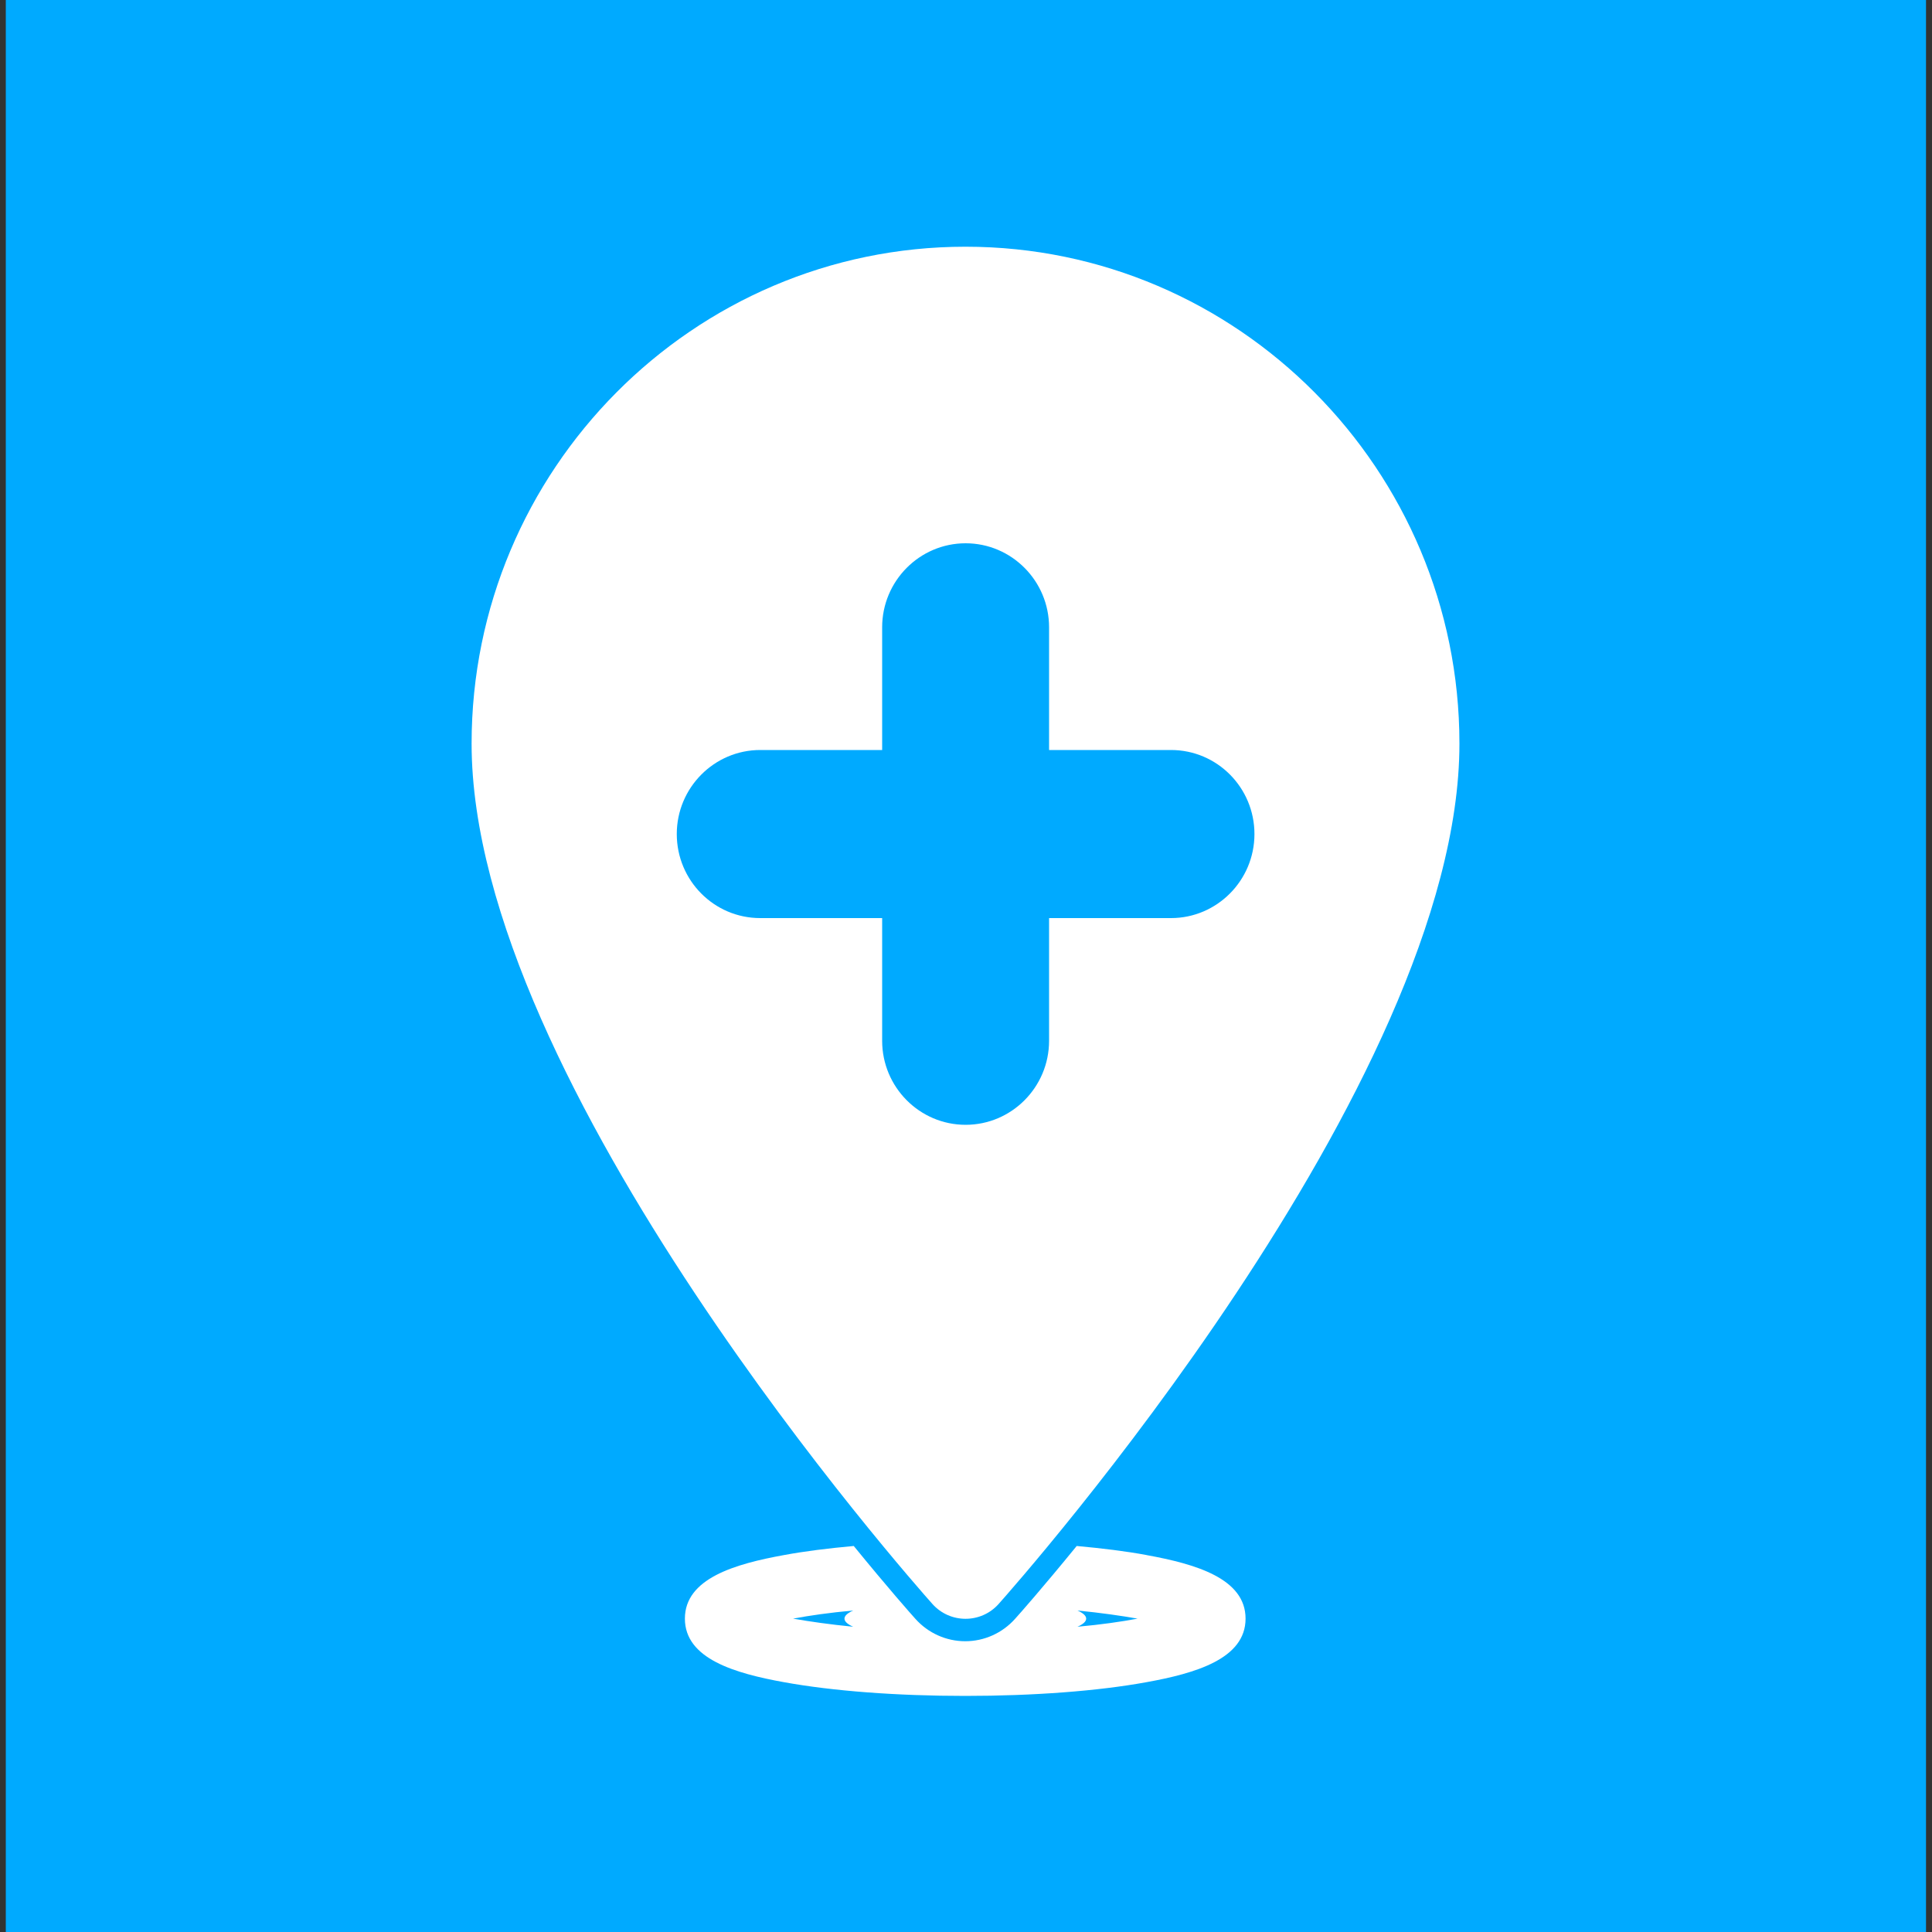
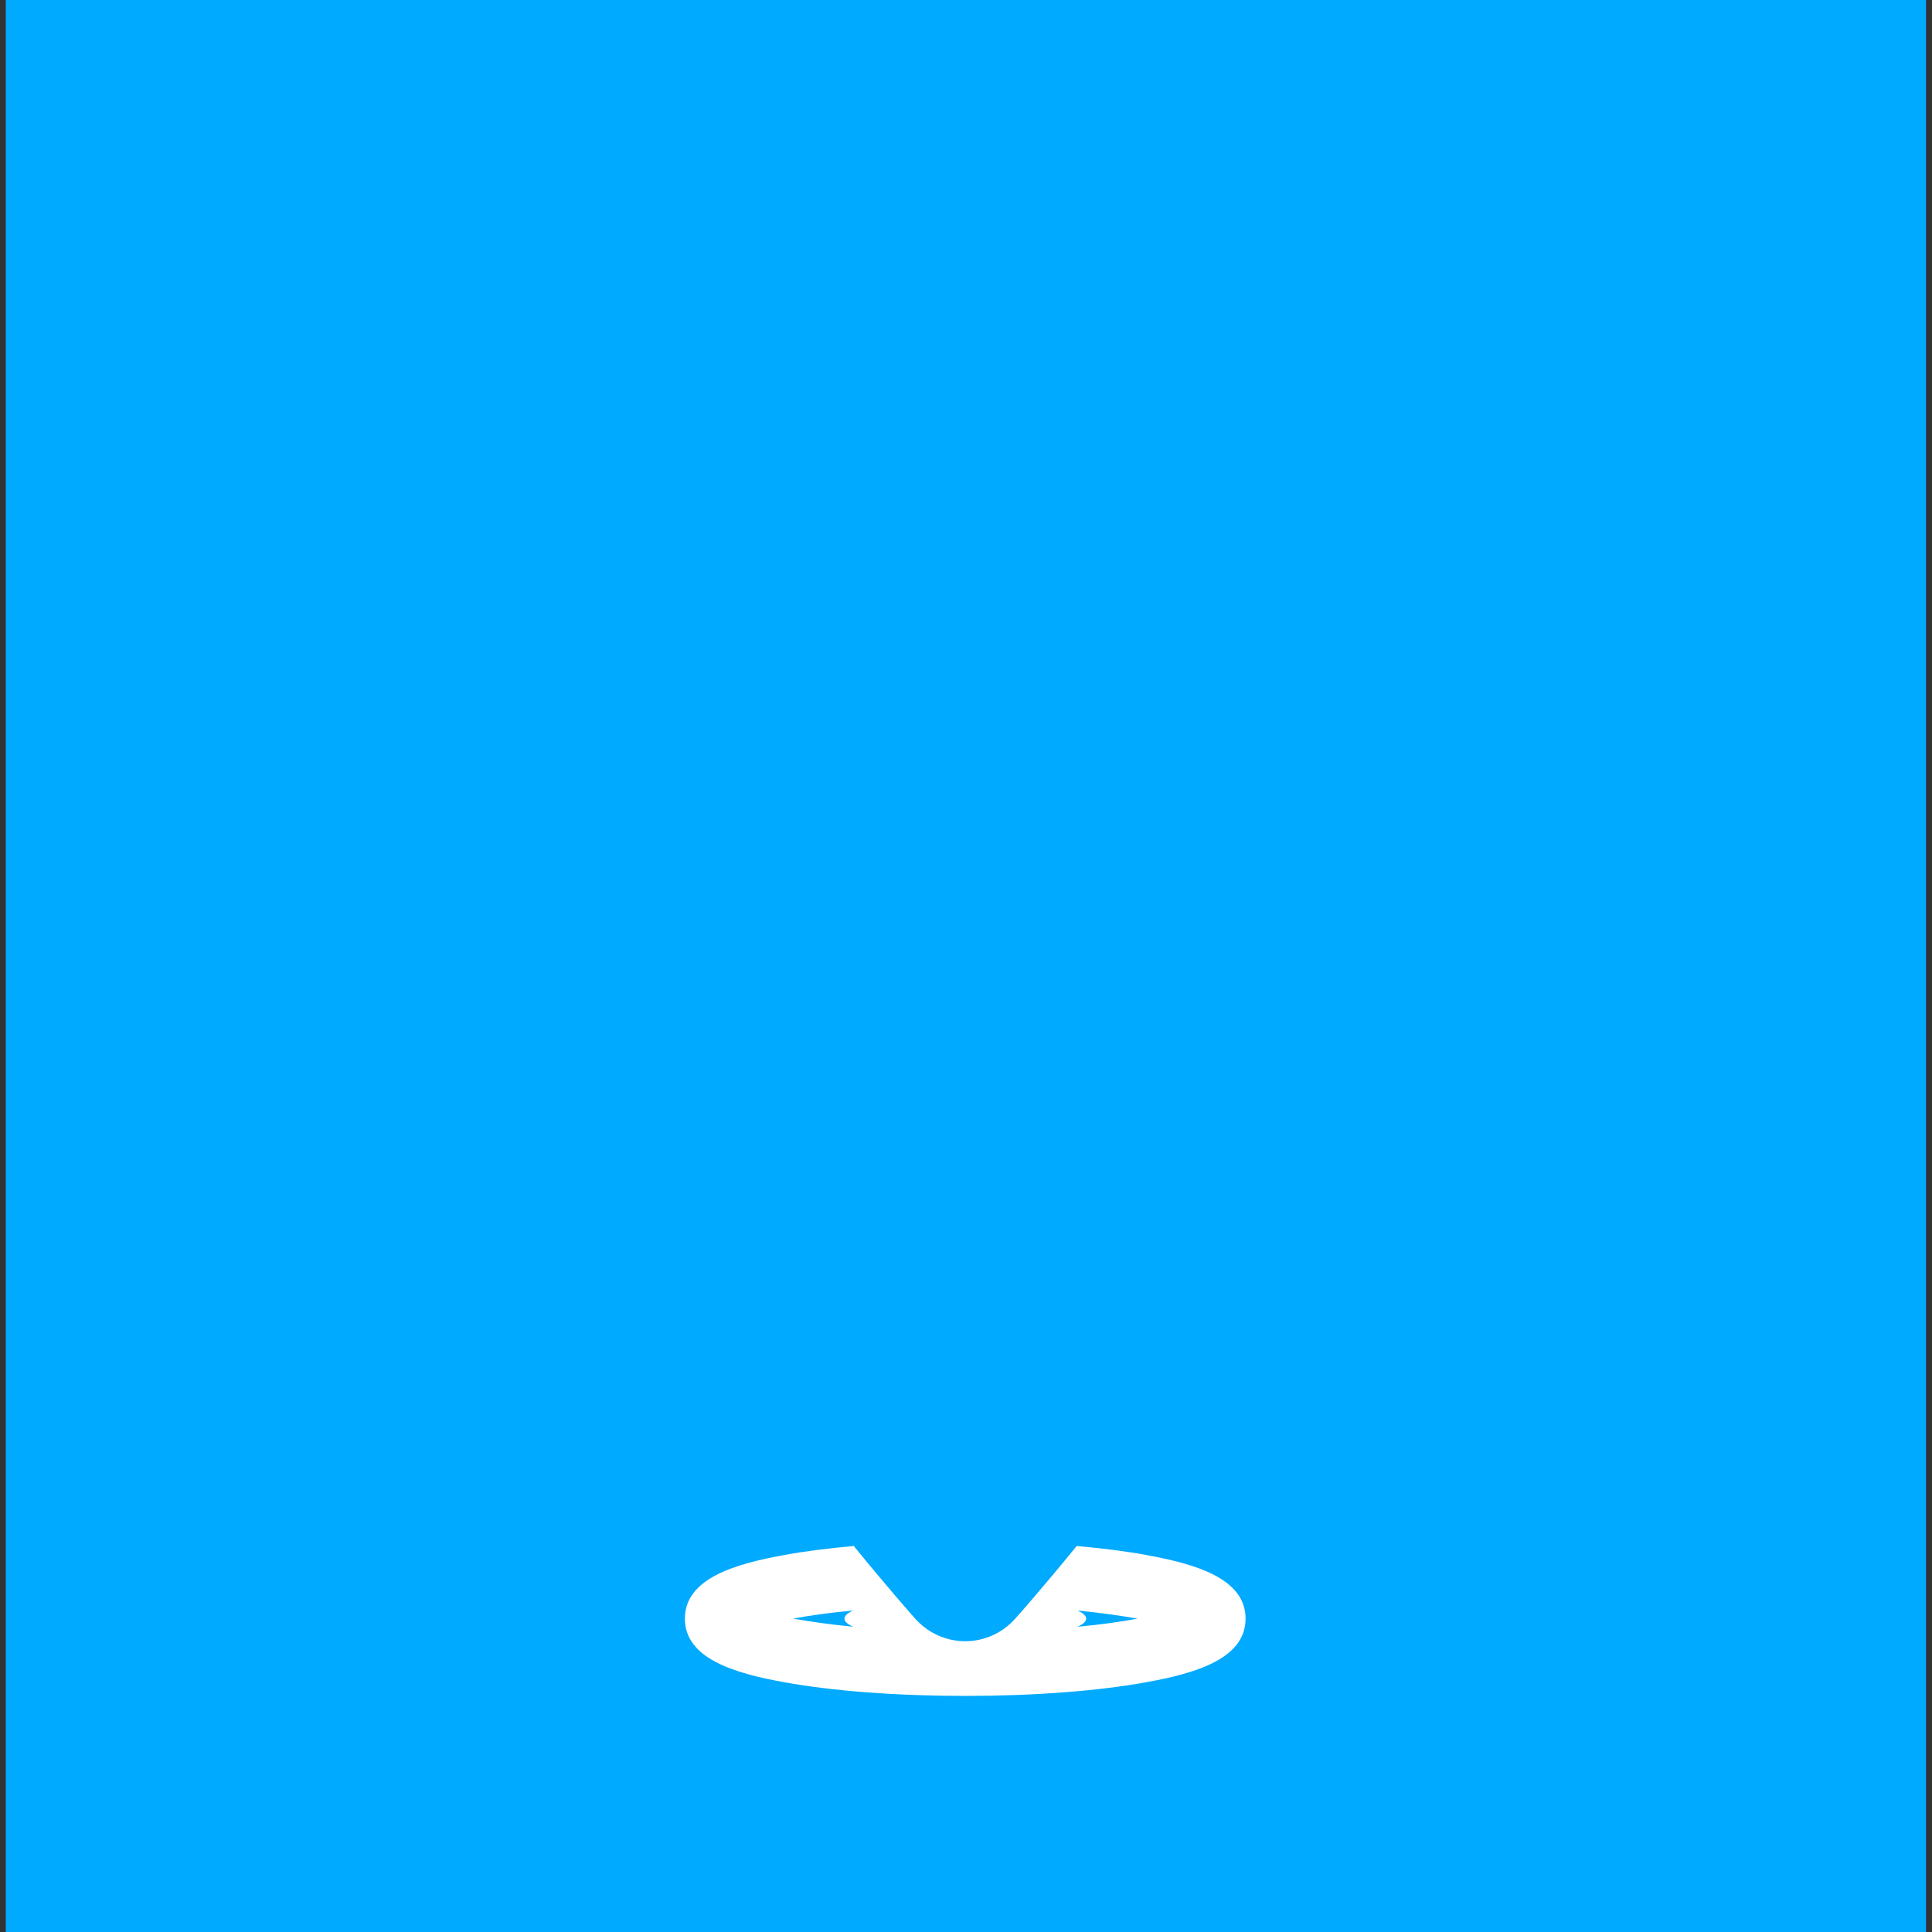
<svg xmlns="http://www.w3.org/2000/svg" version="1.1" viewBox="0 0 100 100">
  <rect x="0" y="0" width="100" height="100" fill="#333333" stroke="none" />
  <defs>
    <style>
      .cls-1 {
        fill: #0af;
      }

      .cls-2 {
        fill: #fff;
      }
    </style>
  </defs>
  <g>
    <g id="Capa_1">
      <g>
        <rect class="cls-1" x=".3" width="99.39" height="100" />
        <g>
          <path class="cls-2" d="M59.35,80.49c-1.07-.2-2.3-.35-3.62-.47-1.77,2.17-2.98,3.54-3.19,3.77-.66.74-1.6,1.16-2.58,1.16h0c-.98,0-1.92-.42-2.58-1.16-.21-.23-1.42-1.6-3.19-3.77-1.32.12-2.54.27-3.61.47-2.54.46-5.13,1.21-5.13,3.29s2.59,2.83,5.13,3.29c2.53.46,5.86.71,9.38.71s6.86-.25,9.38-.71c2.54-.46,5.13-1.21,5.13-3.29s-2.59-2.83-5.13-3.29ZM41.05,83.78c.85-.16,1.89-.31,3.11-.42-.29.13-.45.27-.45.42s.16.29.45.42c-1.22-.12-2.26-.27-3.11-.42ZM55.77,84.2c.29-.13.45-.27.45-.42s-.16-.29-.45-.42c1.22.12,2.26.27,3.11.42-.85.16-1.89.31-3.11.42Z" />
-           <path class="cls-2" d="M49.97,12.77c-14.09,0-25.56,11.54-25.56,25.72,0,17.6,22.87,43.43,23.85,44.53.91,1.02,2.51,1.03,3.43,0,.97-1.09,23.85-26.93,23.85-44.53,0-14.18-11.47-25.72-25.56-25.72ZM64.93,43.17c0,2.4-1.94,4.35-4.32,4.35h-6.31v6.35c0,2.4-1.94,4.35-4.32,4.35s-4.32-1.95-4.32-4.35v-6.35h-6.31c-2.39,0-4.32-1.95-4.32-4.35h0c0-2.4,1.94-4.35,4.32-4.35h6.31v-6.35c0-2.4,1.94-4.35,4.32-4.35s4.32,1.95,4.32,4.35v6.35h6.31c2.39,0,4.32,1.95,4.32,4.35h0Z" />
        </g>
      </g>
    </g>
  </g>
</svg>